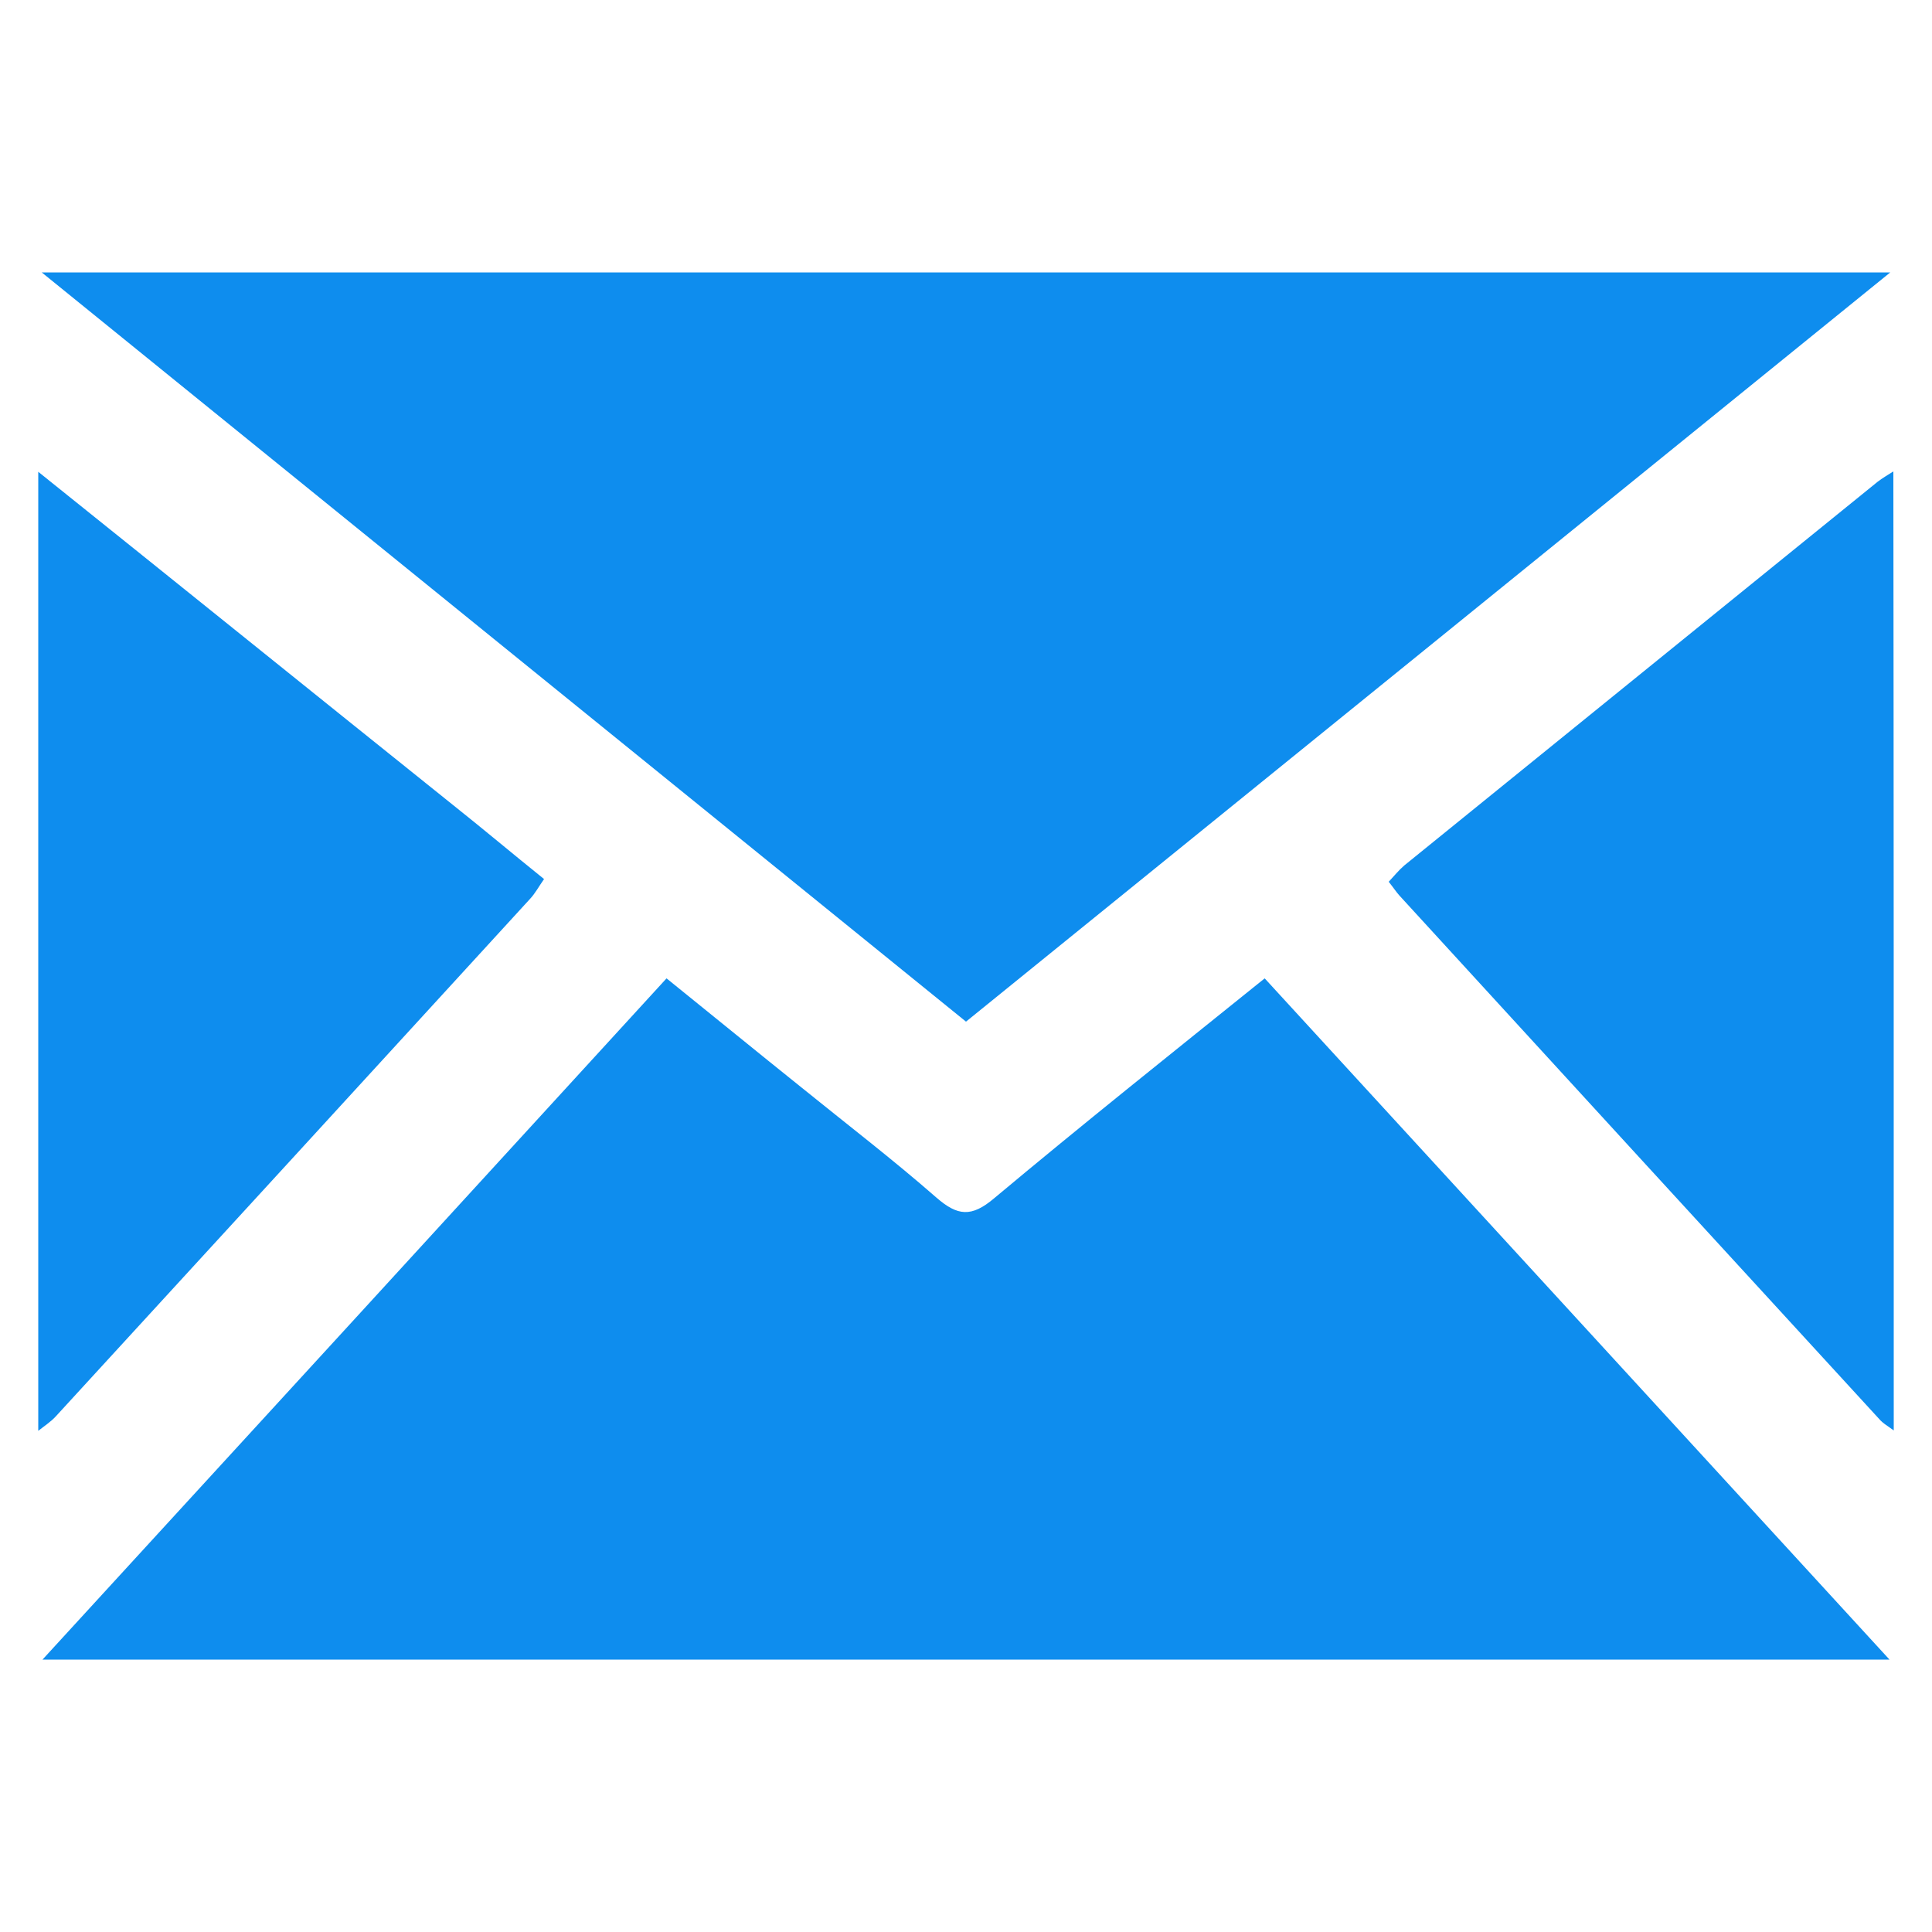
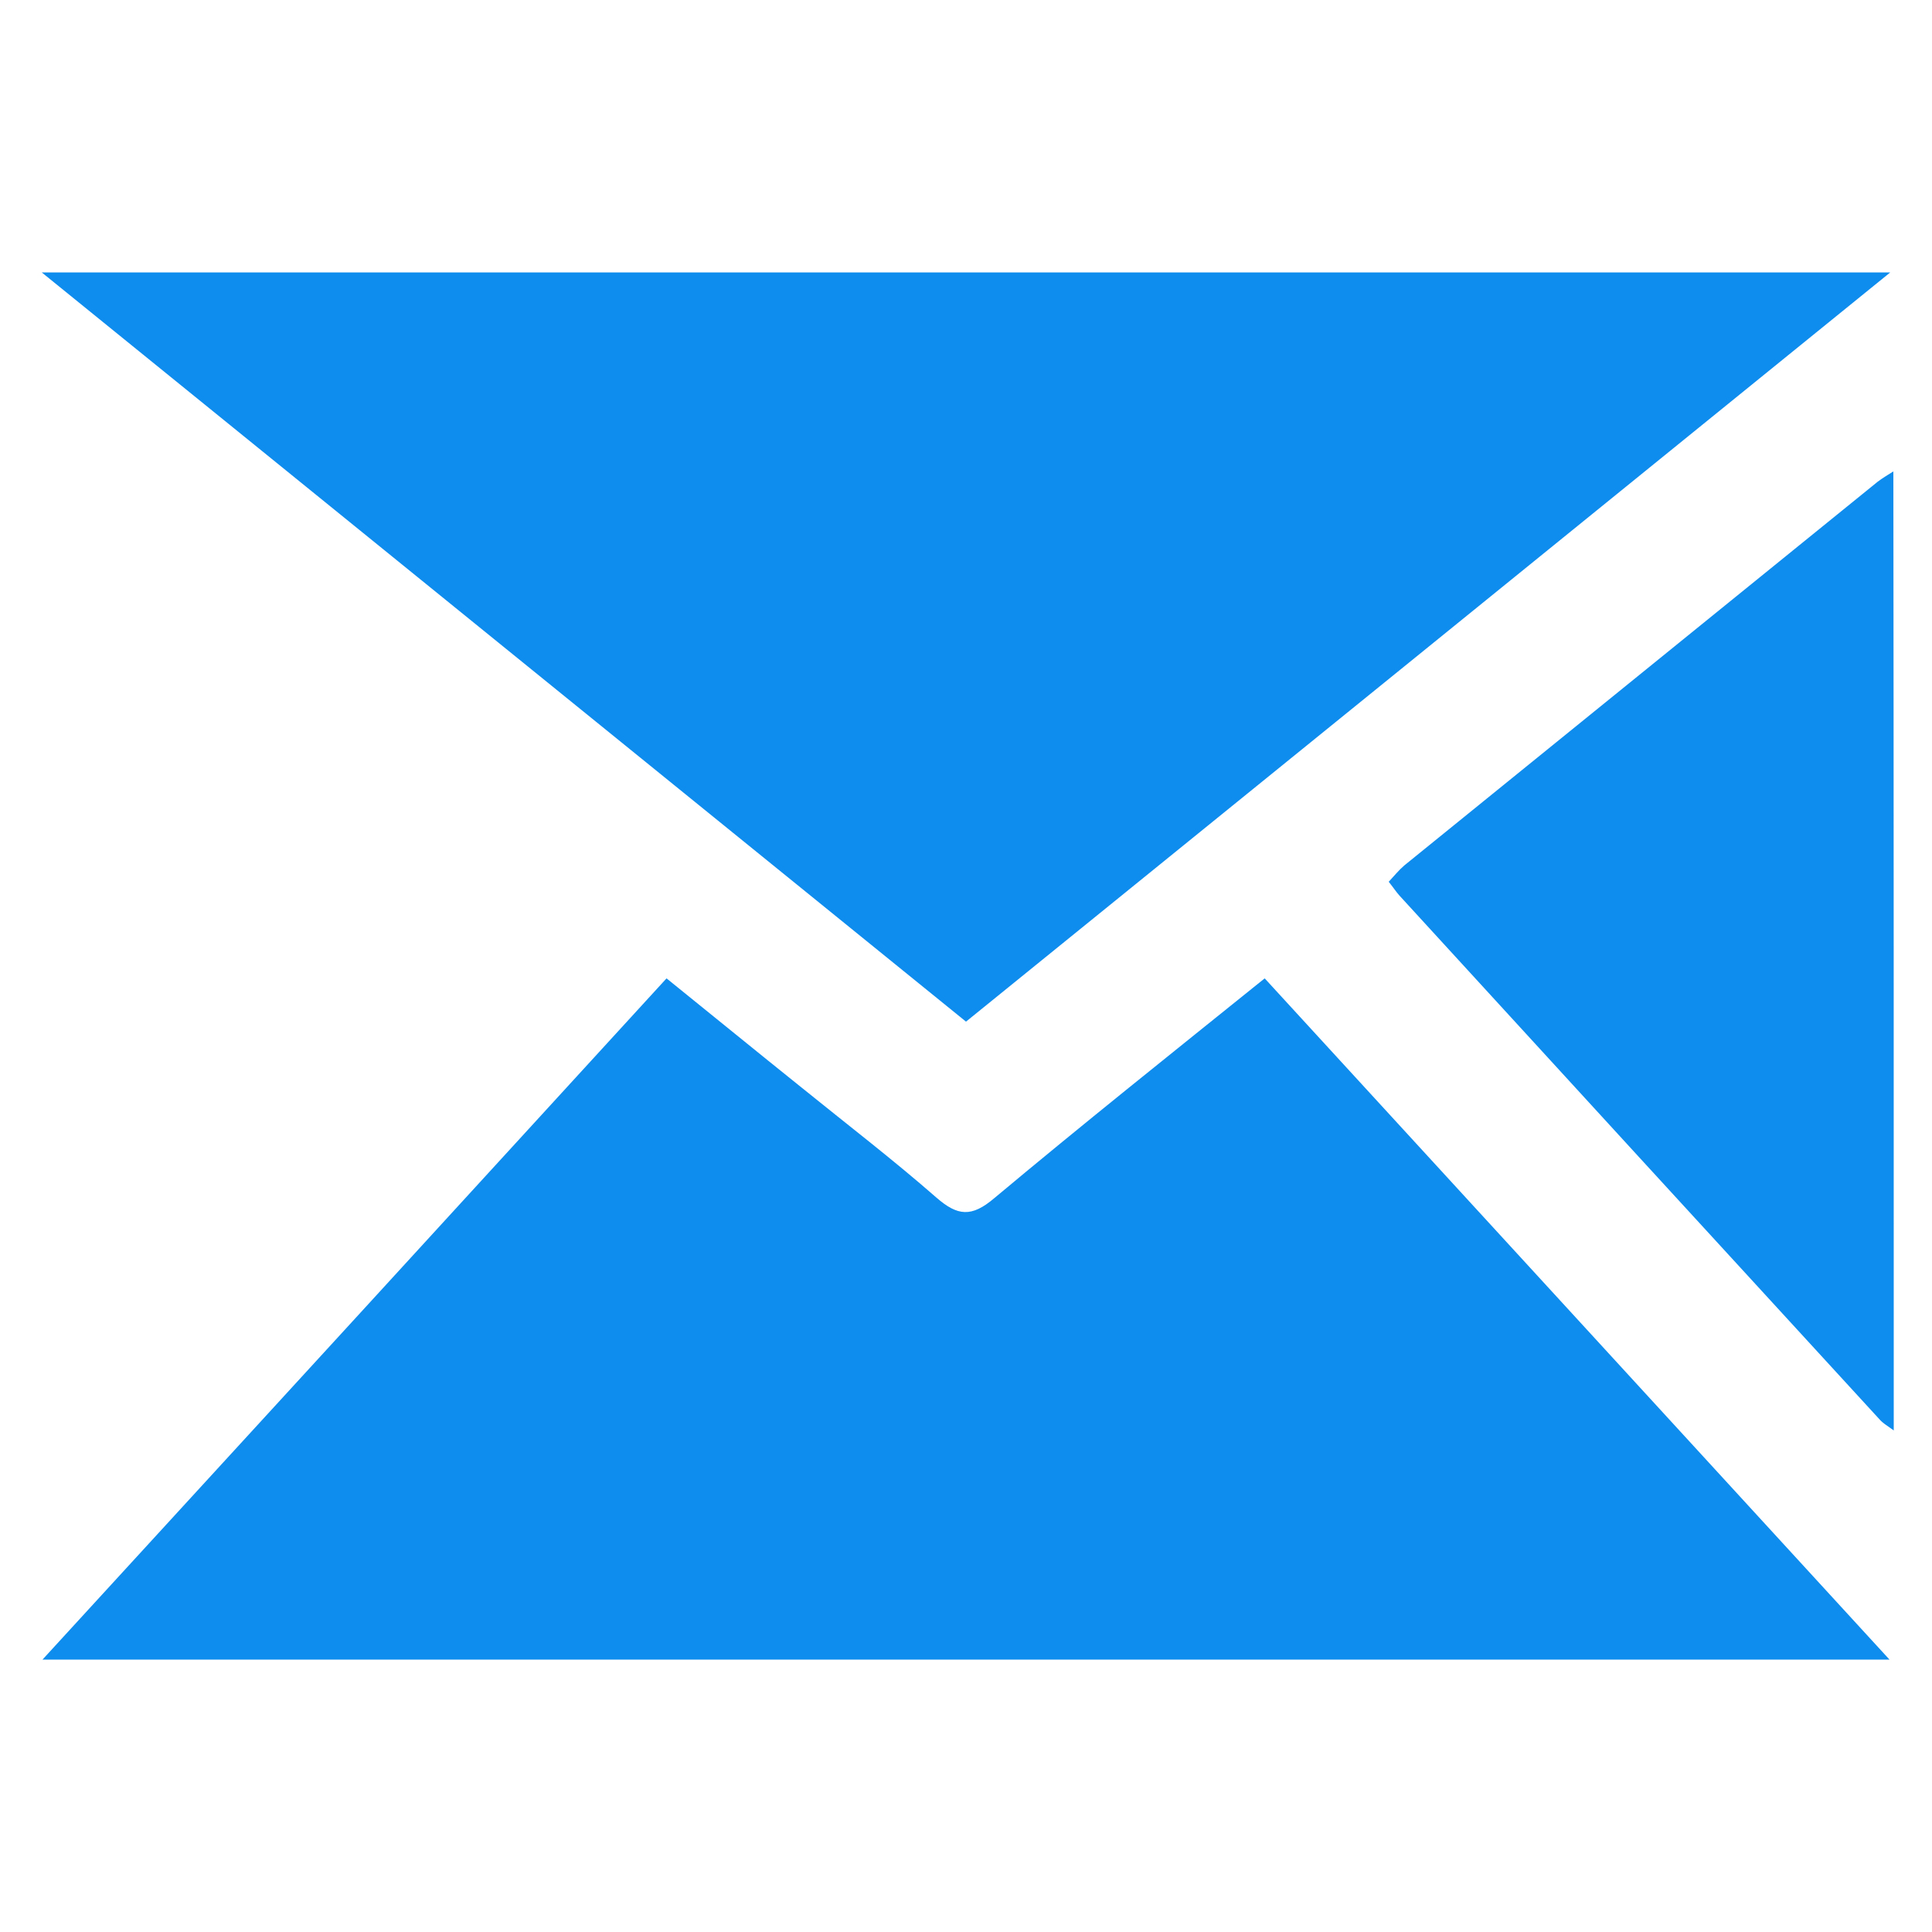
<svg xmlns="http://www.w3.org/2000/svg" version="1.1" id="Layer_1" x="0px" y="0px" viewBox="0 0 50 50" style="enable-background:new 0 0 50 50;" xml:space="preserve">
  <style type="text/css">
	.st0{fill:#0e8dee;}
</style>
  <g>
-     <path class="st0" d="M0.99,12.21c3.58,2.87,7.15,5.75,10.73,8.62c0.78,0.62,1.54,1.26,2.36,1.92c-0.14,0.2-0.23,0.37-0.36,0.51   c-4.09,4.47-8.18,8.93-12.28,13.4c-0.13,0.14-0.3,0.25-0.45,0.37C0.99,28.75,0.99,20.48,0.99,12.21z" />
    <path class="st0" d="M49.01,37.02c-0.13-0.1-0.28-0.18-0.38-0.3c-4.14-4.51-8.28-9.03-12.41-13.54c-0.09-0.1-0.16-0.21-0.28-0.36   c0.14-0.15,0.26-0.3,0.4-0.42c4.08-3.31,8.17-6.62,12.25-9.93c0.13-0.1,0.27-0.18,0.41-0.27C49.01,20.48,49.01,28.75,49.01,37.02z" />
    <path class="st0" d="M1.1,42.95c5.43-5.92,10.75-11.73,16.15-17.63c1.19,0.96,2.34,1.9,3.5,2.83c1.16,0.94,2.36,1.86,3.48,2.84   c0.55,0.48,0.91,0.52,1.5,0.02c2.27-1.9,4.59-3.75,7-5.69C38.1,31.17,43.44,37,48.9,42.95C32.93,42.95,17.13,42.95,1.1,42.95z" />
-     <path class="st0" d="M1.08,7.05c16.03,0,31.81,0,47.84,0C40.84,13.6,32.95,20,25,26.44C17.07,20.01,9.18,13.62,1.08,7.05z" />
+     <path class="st0" d="M1.08,7.05c16.03,0,31.81,0,47.84,0C40.84,13.6,32.95,20,25,26.44C17.07,20.01,9.18,13.62,1.08,7.05" />
  </g>
</svg>